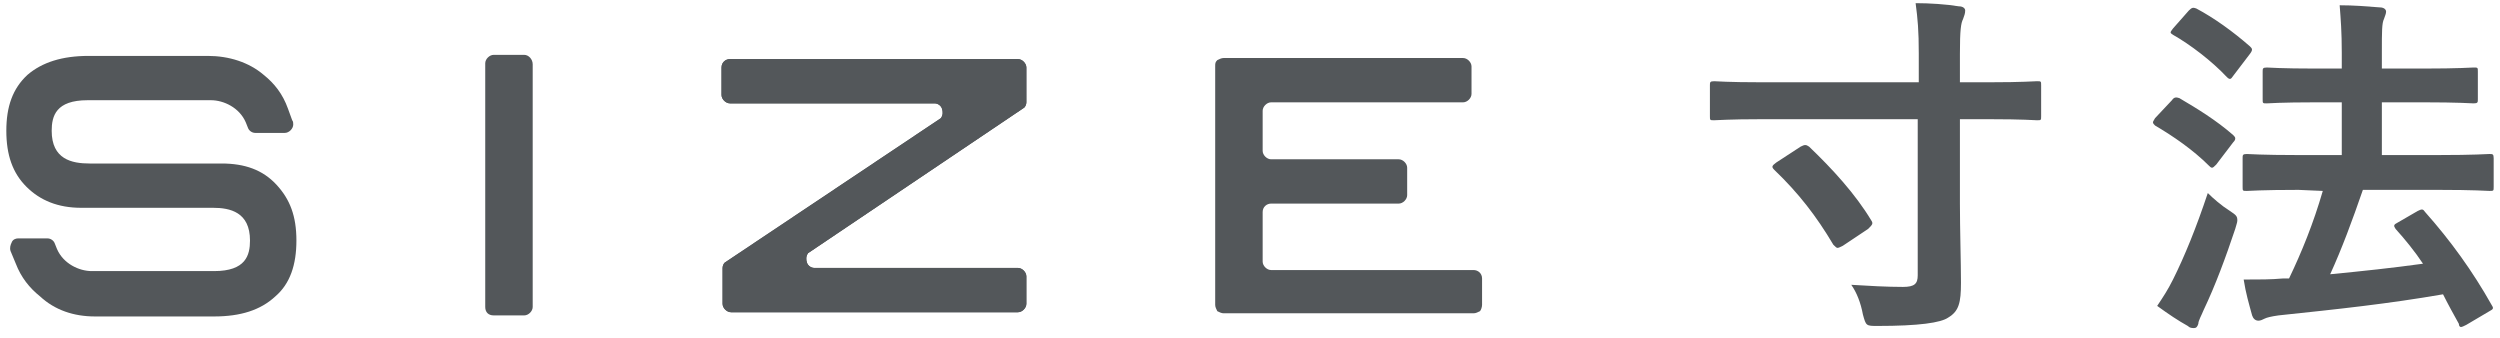
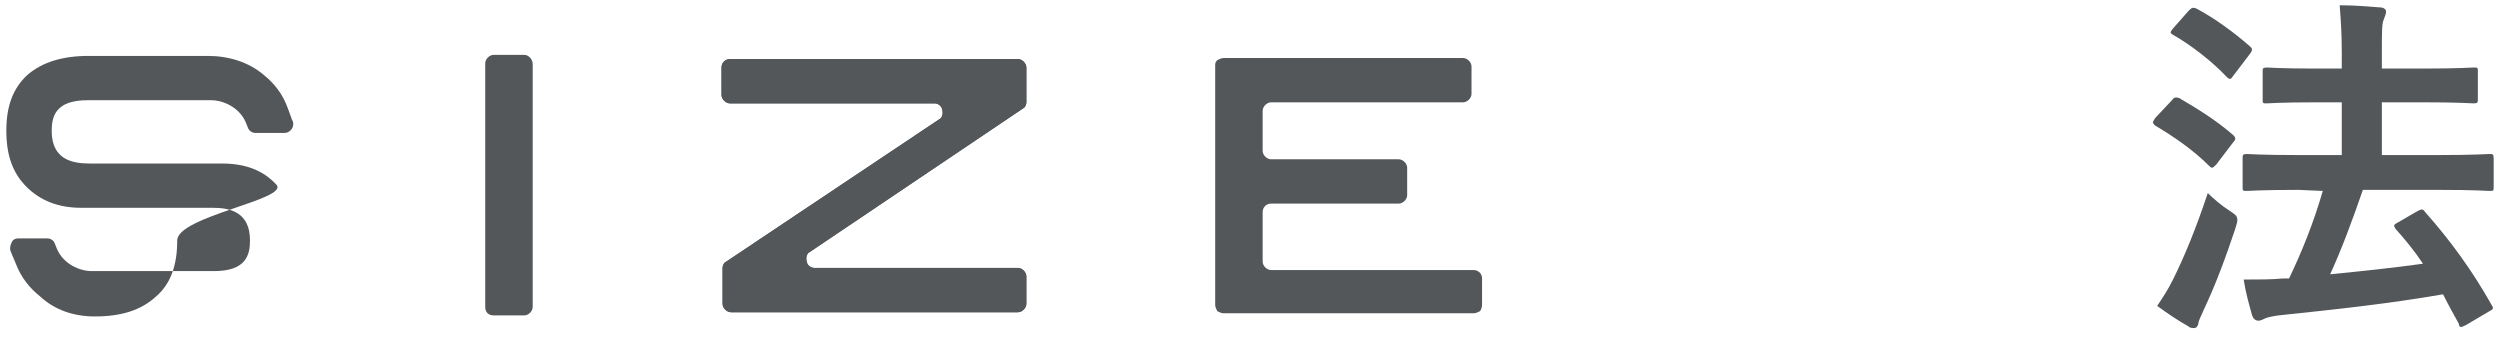
<svg xmlns="http://www.w3.org/2000/svg" version="1.1" id="_レイヤー_6" x="0px" y="0px" viewBox="0 0 237 32" style="enable-background:new 0 0 237 32;" xml:space="preserve">
  <style type="text/css">
	.st0{fill:#53575A;}
	.st1{fill:none;}
</style>
  <g>
    <g>
      <g>
        <g>
          <path class="st0" d="M68.4,6.4V9c0,0.4,0.4,0.8,0.8,0.8h19.4c0.3,0,0.6,0.2,0.7,0.5c0.1,0.3,0.1,0.6-0.1,0.9L68.7,24.9      c-0.1,0.1-0.2,0.3-0.2,0.5v3.4c0,0.4,0.4,0.8,0.8,0.8h27.2c0.4,0,0.8-0.4,0.8-0.8v-2.6c0-0.4-0.4-0.8-0.8-0.8H77.2      c-0.3,0-0.6-0.2-0.7-0.5c-0.1-0.3-0.1-0.6,0.1-0.9l20.5-13.8c0.1-0.1,0.2-0.3,0.2-0.5V6.4c0-0.4-0.4-0.8-0.8-0.8H69.2      C68.8,5.6,68.4,5.9,68.4,6.4L68.4,6.4z" />
          <path class="st0" d="M68.4,6.4V9c0,0.4,0.4,0.8,0.8,0.8h19.4c0.3,0,0.6,0.2,0.7,0.5c0.1,0.3,0.1,0.6-0.1,0.9L68.7,24.9      c-0.1,0.1-0.2,0.3-0.2,0.5v3.4c0,0.4,0.4,0.8,0.8,0.8h27.2c0.4,0,0.8-0.4,0.8-0.8v-2.6c0-0.4-0.4-0.8-0.8-0.8H77.2      c-0.3,0-0.6-0.2-0.7-0.5c-0.1-0.3-0.1-0.6,0.1-0.9l20.5-13.8c0.1-0.1,0.2-0.3,0.2-0.5V6.4c0-0.4-0.4-0.8-0.8-0.8H69.2      C68.8,5.6,68.4,5.9,68.4,6.4L68.4,6.4z" />
        </g>
        <path class="st0" d="M49.7,5.2h-2.9c-0.4,0-0.8,0.4-0.8,0.8v23.1c0,0.5,0.3,0.8,0.8,0.8h2.9c0.4,0,0.8-0.4,0.8-0.8V6.1     C50.5,5.6,50.1,5.2,49.7,5.2L49.7,5.2z" />
-         <path class="st0" d="M26.2,17.5L26.2,17.5c-1.3-1.4-3-2-5.2-2H8.5c-1.7,0-3.6-0.4-3.6-3.1c0-1.4,0.4-2.9,3.4-2.9H20     c1.2,0,2.7,0.7,3.3,2.1l0.2,0.5c0.1,0.3,0.4,0.5,0.7,0.5h2.8l0,0c0.4,0,0.8-0.4,0.8-0.8c0-0.1,0-0.3-0.1-0.4l-0.4-1.1     C26.8,8.9,26,7.9,25,7.1c-1.4-1.2-3.3-1.8-5.3-1.8H8.4C5.9,5.3,4,5.9,2.6,7.1c-1.4,1.3-2,3-2,5.3s0.6,4,1.9,5.3     c1.3,1.3,3,2,5.2,2h12.5c1.6,0,3.5,0.4,3.5,3.1c0,1.4-0.4,2.9-3.4,2.9H8.7c-1.2,0-2.7-0.7-3.3-2.1l-0.2-0.5     c-0.1-0.3-0.4-0.5-0.7-0.5H1.7c-0.2,0-0.5,0.1-0.6,0.4c-0.1,0.2-0.2,0.5-0.1,0.8l0.5,1.2c0.5,1.3,1.3,2.3,2.3,3.1     C5.2,29.4,7,30,9,30h11.3c2.5,0,4.4-0.6,5.8-1.9c1.4-1.2,2-3,2-5.3S27.5,18.9,26.2,17.5L26.2,17.5z" />
+         <path class="st0" d="M26.2,17.5L26.2,17.5c-1.3-1.4-3-2-5.2-2H8.5c-1.7,0-3.6-0.4-3.6-3.1c0-1.4,0.4-2.9,3.4-2.9H20     c1.2,0,2.7,0.7,3.3,2.1l0.2,0.5c0.1,0.3,0.4,0.5,0.7,0.5h2.8l0,0c0.4,0,0.8-0.4,0.8-0.8c0-0.1,0-0.3-0.1-0.4l-0.4-1.1     C26.8,8.9,26,7.9,25,7.1c-1.4-1.2-3.3-1.8-5.3-1.8H8.4C5.9,5.3,4,5.9,2.6,7.1c-1.4,1.3-2,3-2,5.3s0.6,4,1.9,5.3     c1.3,1.3,3,2,5.2,2h12.5c1.6,0,3.5,0.4,3.5,3.1c0,1.4-0.4,2.9-3.4,2.9H8.7c-1.2,0-2.7-0.7-3.3-2.1l-0.2-0.5     c-0.1-0.3-0.4-0.5-0.7-0.5H1.7c-0.2,0-0.5,0.1-0.6,0.4c-0.1,0.2-0.2,0.5-0.1,0.8l0.5,1.2c0.5,1.3,1.3,2.3,2.3,3.1     C5.2,29.4,7,30,9,30c2.5,0,4.4-0.6,5.8-1.9c1.4-1.2,2-3,2-5.3S27.5,18.9,26.2,17.5L26.2,17.5z" />
        <path class="st0" d="M116,29.7L116,29.7l23.7,0c0.2,0,0.4-0.1,0.6-0.2c0.1-0.1,0.2-0.4,0.2-0.6v-2.5c0-0.5-0.4-0.8-0.8-0.8h-19.2     c-0.4,0-0.8-0.4-0.8-0.8v-4.7c0-0.5,0.4-0.8,0.8-0.8h12.1c0.4,0,0.8-0.4,0.8-0.8v-2.6c0-0.4-0.4-0.8-0.8-0.8h-12.1     c-0.4,0-0.8-0.4-0.8-0.8v-3.8c0-0.4,0.4-0.8,0.8-0.8h18.2c0.4,0,0.8-0.4,0.8-0.8V6.3c0-0.4-0.4-0.8-0.8-0.8H116     c-0.2,0-0.4,0.1-0.6,0.2c-0.2,0.2-0.2,0.3-0.2,0.6v22.6c0,0.2,0.1,0.4,0.2,0.6C115.6,29.6,115.8,29.7,116,29.7L116,29.7z" />
      </g>
      <g>
-         <path class="st0" d="M167,11.3c-3.1,0-4.2,0.1-4.5,0.1c-0.4,0-0.4,0-0.4-0.4V8.1c0-0.3,0-0.4,0.4-0.4c0.2,0,1.3,0.1,4.5,0.1h14.9     V5.1c0-2.2-0.1-3.3-0.3-4.8c1.3,0,2.9,0.1,4.1,0.3c0.4,0,0.6,0.2,0.6,0.4c0,0.3-0.1,0.5-0.2,0.8c-0.2,0.4-0.3,1-0.3,3.3v2.7h2.8     c3.2,0,4.2-0.1,4.5-0.1c0.4,0,0.4,0,0.4,0.4V11c0,0.4,0,0.4-0.4,0.4c-0.2,0-1.3-0.1-4.5-0.1h-2.8v8c0,2.4,0.1,5.6,0.1,7.5     s-0.2,2.7-1.2,3.3c-0.7,0.5-2.8,0.8-6.7,0.8c-1.1,0-1.1,0-1.4-1.1c-0.2-1.1-0.6-2.1-1.1-2.8c1.6,0.1,3.4,0.2,4.9,0.2     c1.1,0,1.4-0.3,1.4-1.1V11.3L167,11.3L167,11.3z M170.7,13.9c0.4-0.2,0.5-0.2,0.8,0c2.2,2.1,4.4,4.5,5.9,7     c0.2,0.3,0.1,0.4-0.3,0.8l-2.4,1.6c-0.2,0.1-0.4,0.2-0.5,0.2c-0.1,0-0.2-0.1-0.4-0.3c-1.6-2.7-3.3-4.9-5.6-7.1     c-0.3-0.3-0.2-0.4,0.2-0.7L170.7,13.9L170.7,13.9z" />
        <path class="st0" d="M205.9,9.5c0.2-0.3,0.4-0.3,0.7-0.2c1.7,1,3.5,2.1,5.1,3.5c0.1,0.1,0.2,0.2,0.2,0.3s0,0.2-0.2,0.4l-1.6,2.1     c-0.2,0.2-0.3,0.3-0.4,0.3s-0.2-0.1-0.3-0.2c-1.5-1.5-3.4-2.8-5.1-3.8c-0.1-0.1-0.2-0.2-0.2-0.3s0.1-0.2,0.2-0.4L205.9,9.5     L205.9,9.5z M206,26.5c1.1-2.2,2.2-4.9,3.3-8.2c0.5,0.5,1.3,1.2,2.1,1.7c0.6,0.4,0.7,0.5,0.7,0.9c0,0.2-0.1,0.4-0.2,0.8     c-0.9,2.7-1.9,5.4-3,7.7c-0.2,0.5-0.5,1-0.5,1.3c-0.1,0.3-0.2,0.4-0.4,0.4c-0.2,0-0.4,0-0.6-0.2c-0.9-0.5-1.8-1.1-2.9-1.9     C205.1,28.1,205.5,27.5,206,26.5L206,26.5z M207.5,1c0.3-0.3,0.4-0.3,0.7-0.2c1.7,0.9,3.5,2.2,5.1,3.6c0.2,0.2,0.3,0.3,0,0.7     l-1.6,2.1c-0.2,0.3-0.3,0.4-0.6,0.1c-1.4-1.5-3.5-3.1-5.1-4c-0.3-0.2-0.3-0.2,0-0.6L207.5,1L207.5,1z M217.9,18     c-3.5,0-4.7,0.1-4.9,0.1c-0.4,0-0.4,0-0.4-0.4V15c0-0.3,0-0.4,0.4-0.4c0.2,0,1.4,0.1,4.9,0.1h4.1v-5h-2.4c-3.4,0-4.6,0.1-4.7,0.1     c-0.4,0-0.4,0-0.4-0.4V6.8c0-0.3,0-0.4,0.4-0.4c0.2,0,1.3,0.1,4.7,0.1h2.4V5c0-2-0.1-3.2-0.2-4.5c1.3,0,2.6,0.1,3.8,0.2     c0.4,0,0.6,0.2,0.6,0.4c0,0.2-0.1,0.4-0.2,0.7c-0.2,0.4-0.2,1.2-0.2,3.1v1.6h3.9c3.4,0,4.6-0.1,4.8-0.1c0.4,0,0.4,0,0.4,0.4v2.6     c0,0.3,0,0.4-0.4,0.4c-0.2,0-1.4-0.1-4.8-0.1h-3.9v5h5.3c3.5,0,4.7-0.1,4.9-0.1c0.3,0,0.4,0,0.4,0.4v2.7c0,0.4,0,0.4-0.4,0.4     c-0.2,0-1.4-0.1-4.9-0.1h-7.1c-1,2.9-2,5.6-3.1,8c3.1-0.3,5.9-0.6,8.8-1c-0.8-1.2-1.7-2.3-2.6-3.3c-0.2-0.3-0.2-0.4,0.2-0.6     l1.9-1.1c0.4-0.2,0.5-0.2,0.7,0.1c2.4,2.7,4.5,5.6,6.3,8.8c0.2,0.3,0.2,0.4-0.2,0.6l-2.2,1.3c-0.2,0.1-0.4,0.2-0.5,0.2     s-0.2-0.1-0.2-0.3c-0.5-0.9-1-1.8-1.5-2.8c-5.2,0.9-9.9,1.4-15.6,2c-0.7,0.1-1.1,0.2-1.3,0.3c-0.2,0.1-0.4,0.2-0.6,0.2     c-0.3,0-0.5-0.2-0.6-0.5c-0.3-1.1-0.6-2.1-0.8-3.4c1.5,0,2.6,0,3.7-0.1c0.2,0,0.4,0,0.6,0c1.2-2.5,2.3-5.2,3.2-8.3L217.9,18     L217.9,18z" />
      </g>
    </g>
  </g>
  <rect id="_スライス_" class="st1" width="237" height="32" />
</svg>